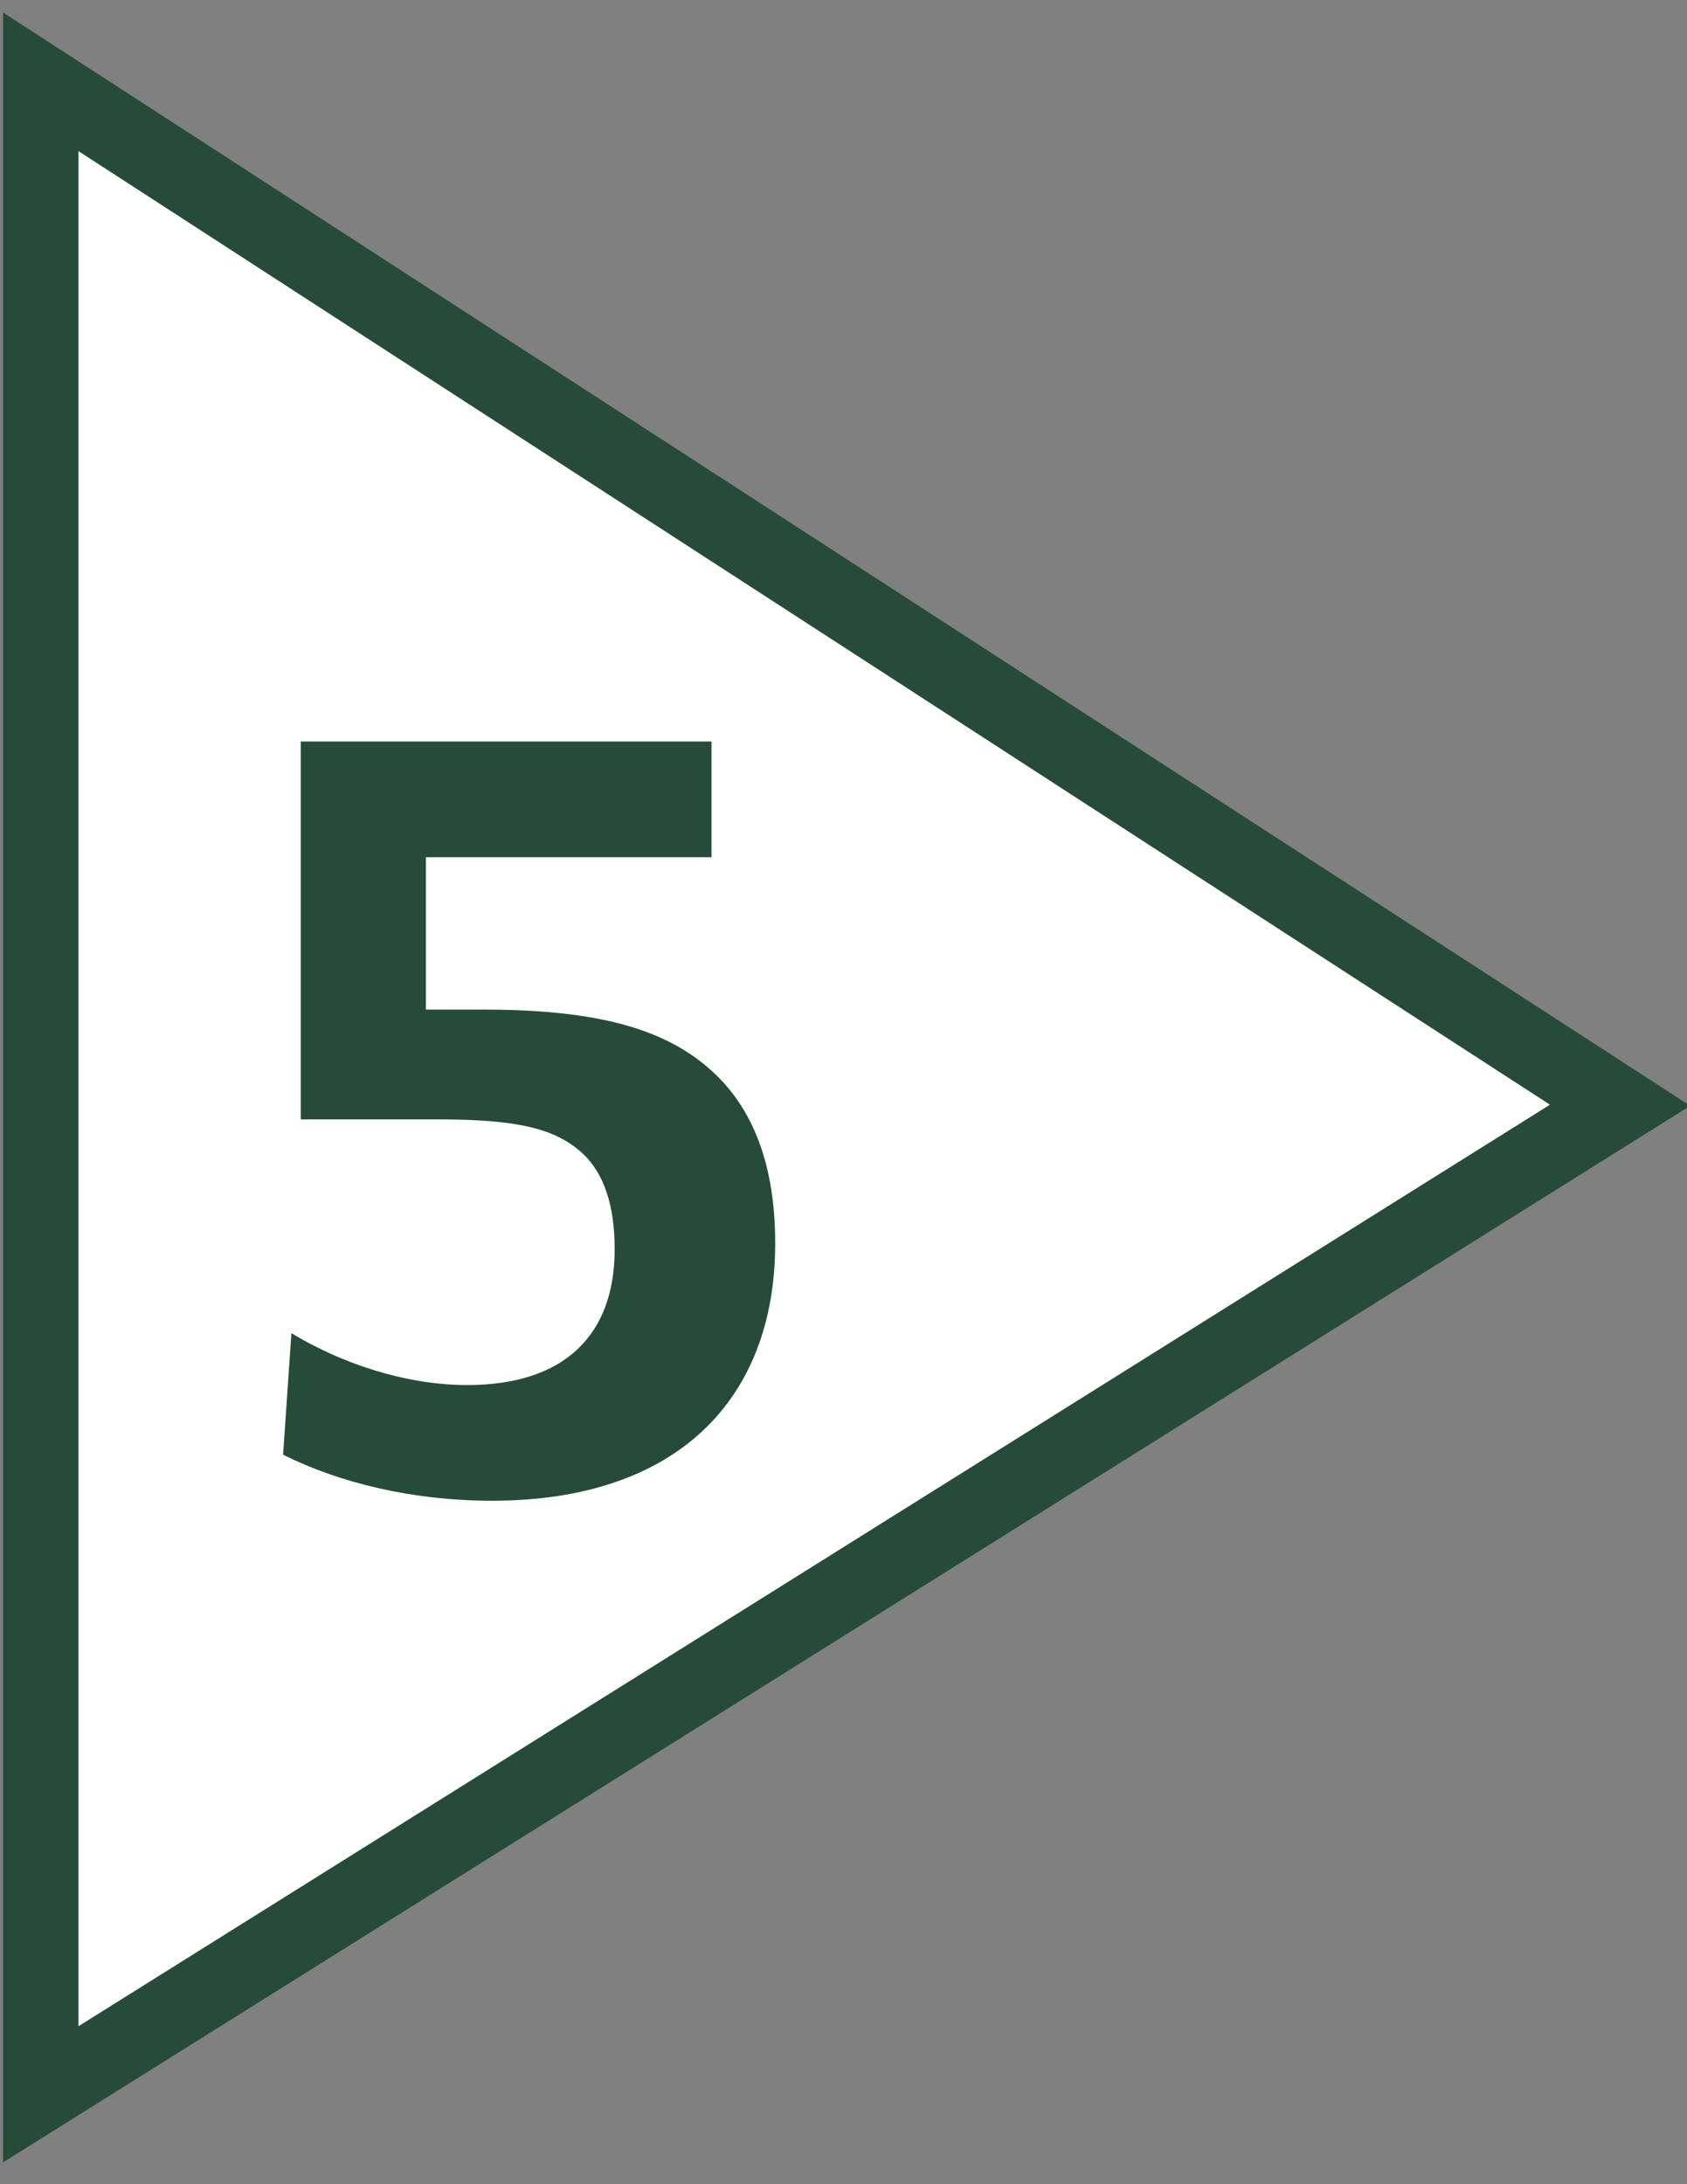
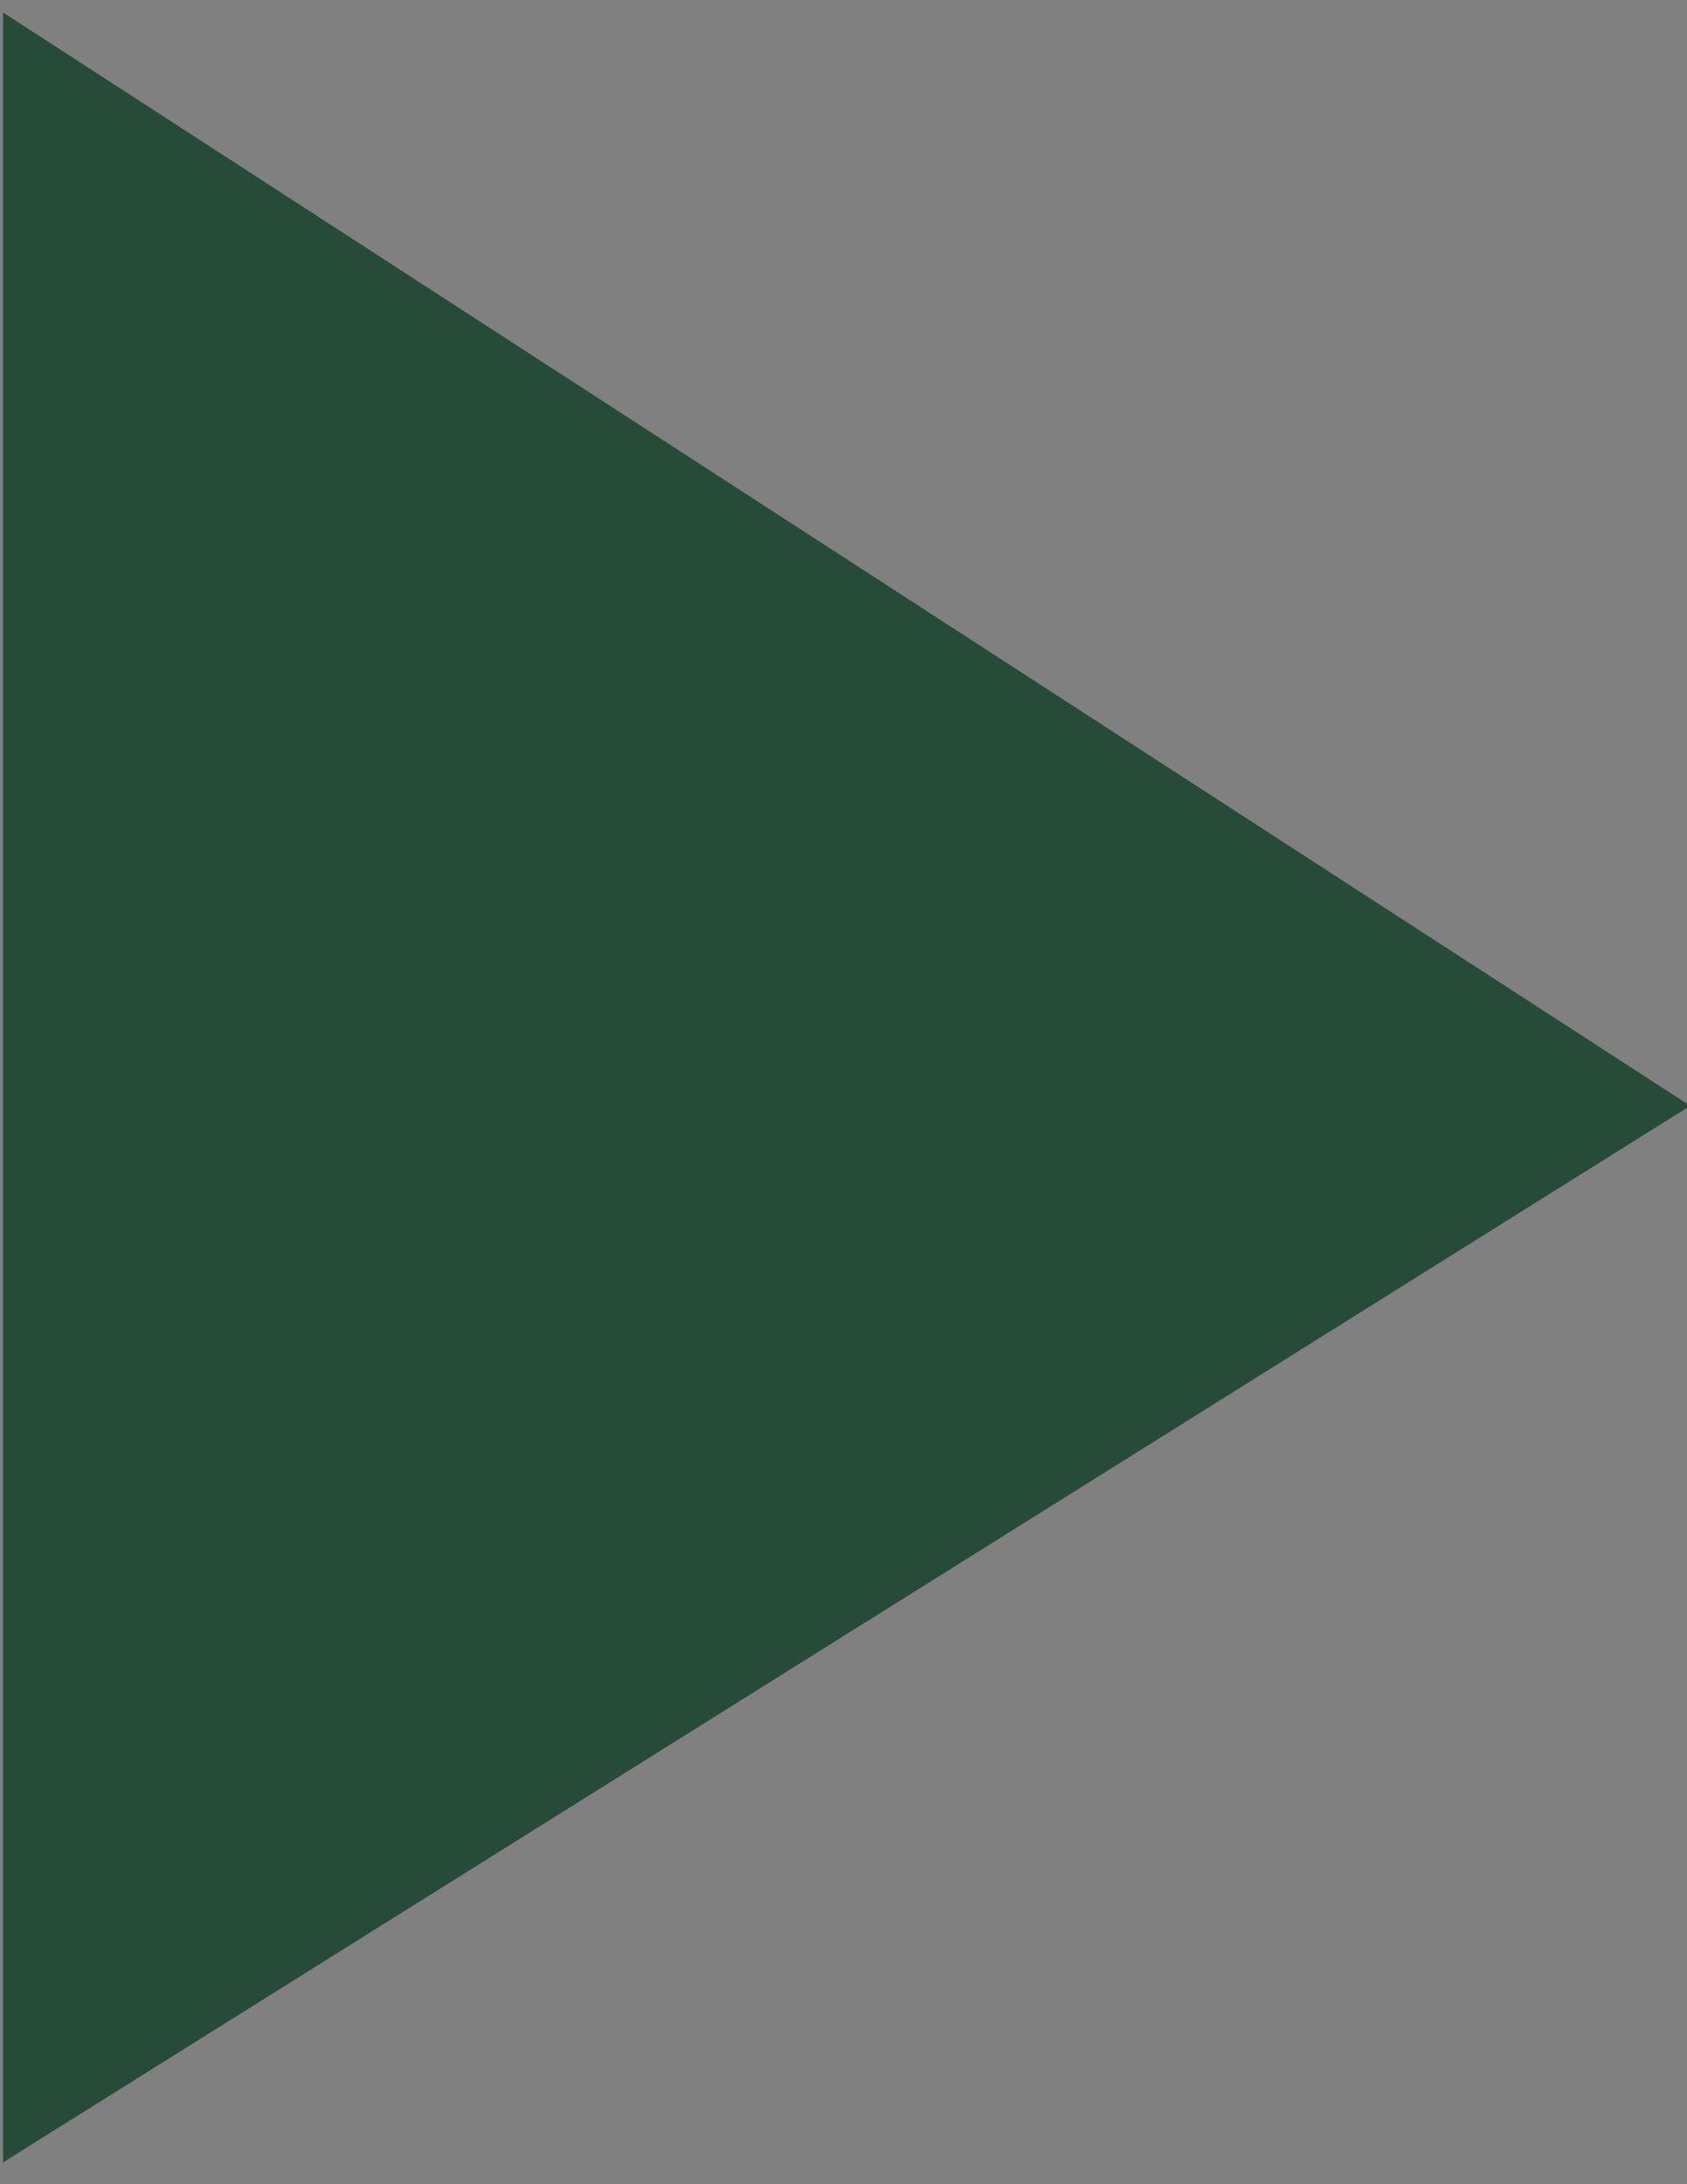
<svg xmlns="http://www.w3.org/2000/svg" width="68" height="88" viewBox="0 0 68 88" fill="none">
  <rect x="0" y="0" width="68" height="88" fill="#808080" stroke="none" />
  <g clip-path="url(#clip0_652_3310)">
    <path d="M0.125 87.12V0.504L68.13 44.553L0.125 87.12Z" fill="#264C39" />
-     <path d="M3.164 81.635L62.476 44.508L3.164 6.09V81.635Z" fill="white" />
-     <path d="M19.832 60.464C16.644 60.464 13.694 59.749 11.411 58.609L11.746 53.711C13.694 54.9 16.31 55.803 18.832 55.803C22.732 55.803 24.776 53.809 24.776 50.33C24.776 48.574 24.349 47.285 23.493 46.478C22.399 45.482 20.926 45.099 17.639 45.099H12.122V29.875H28.68V34.537H17.167V40.674H19.402C23.778 40.674 26.631 41.338 28.585 43.053C30.393 44.623 31.247 47 31.247 50.092C31.247 56.371 27.3 60.464 19.832 60.464Z" fill="#264C39" />
  </g>
  <defs>
    <clipPath id="clip0_652_3310">
      <rect width="68.006" height="86.621" fill="white" transform="translate(0 0.5)" />
    </clipPath>
  </defs>
</svg>